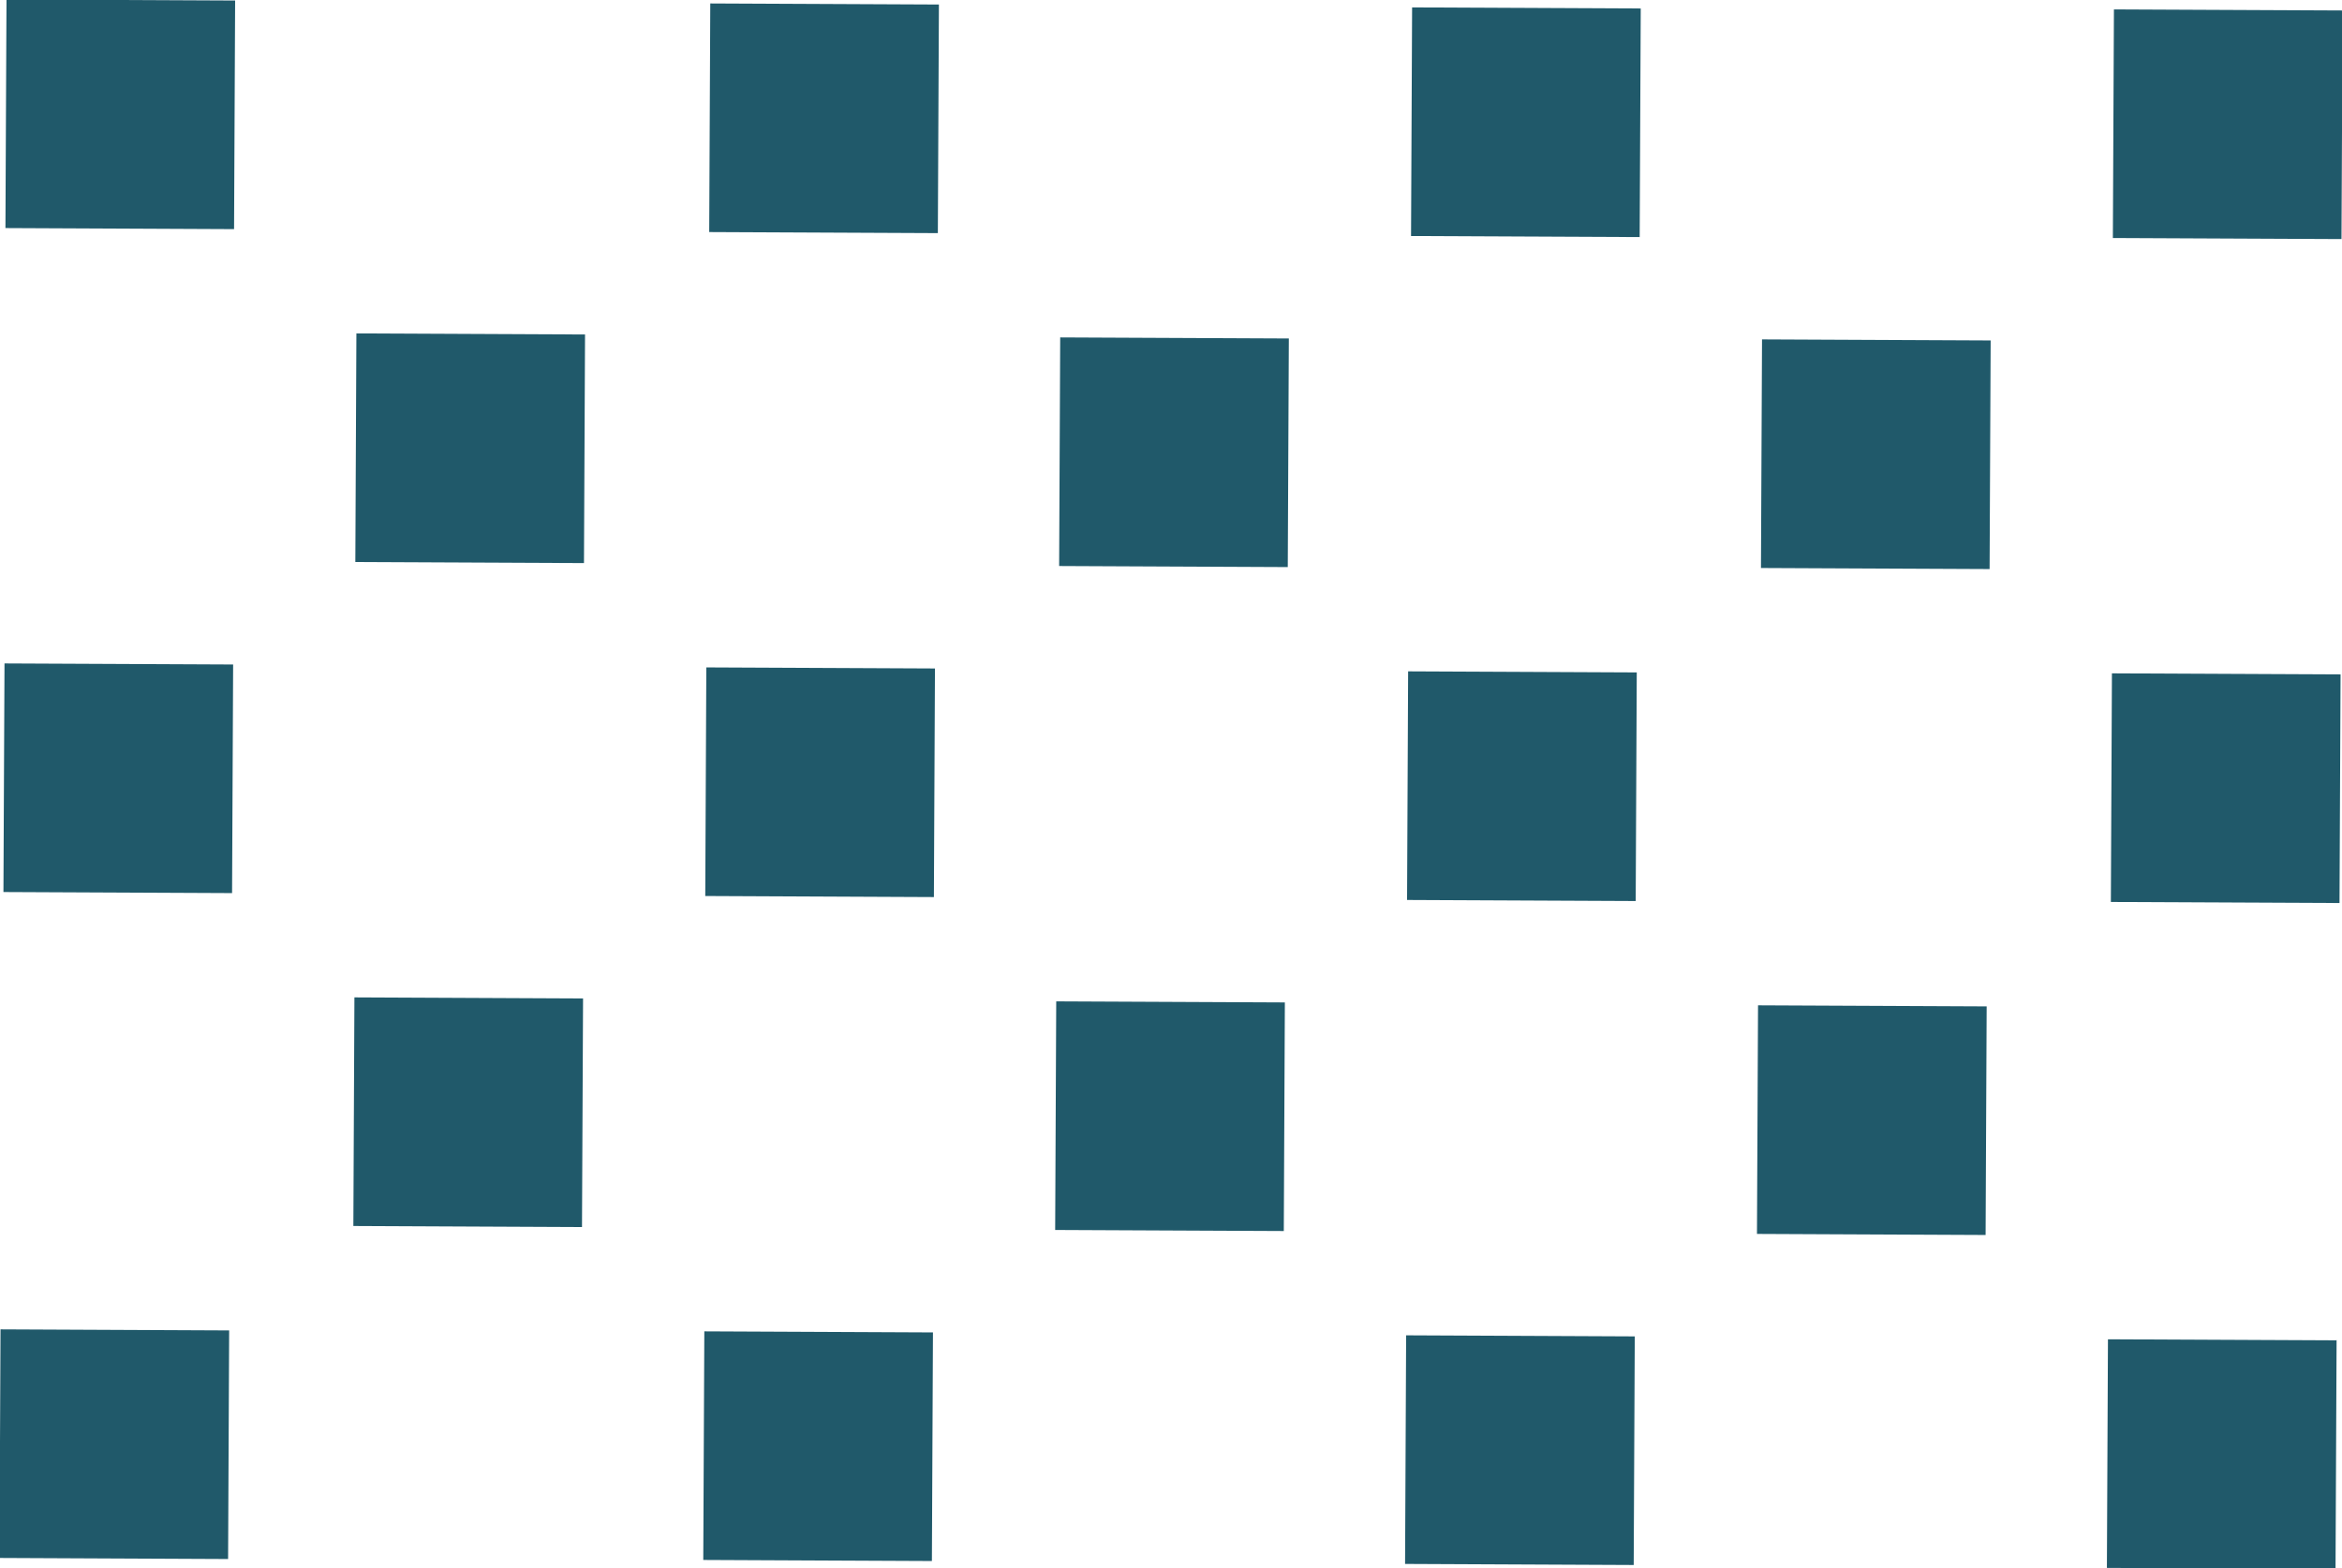
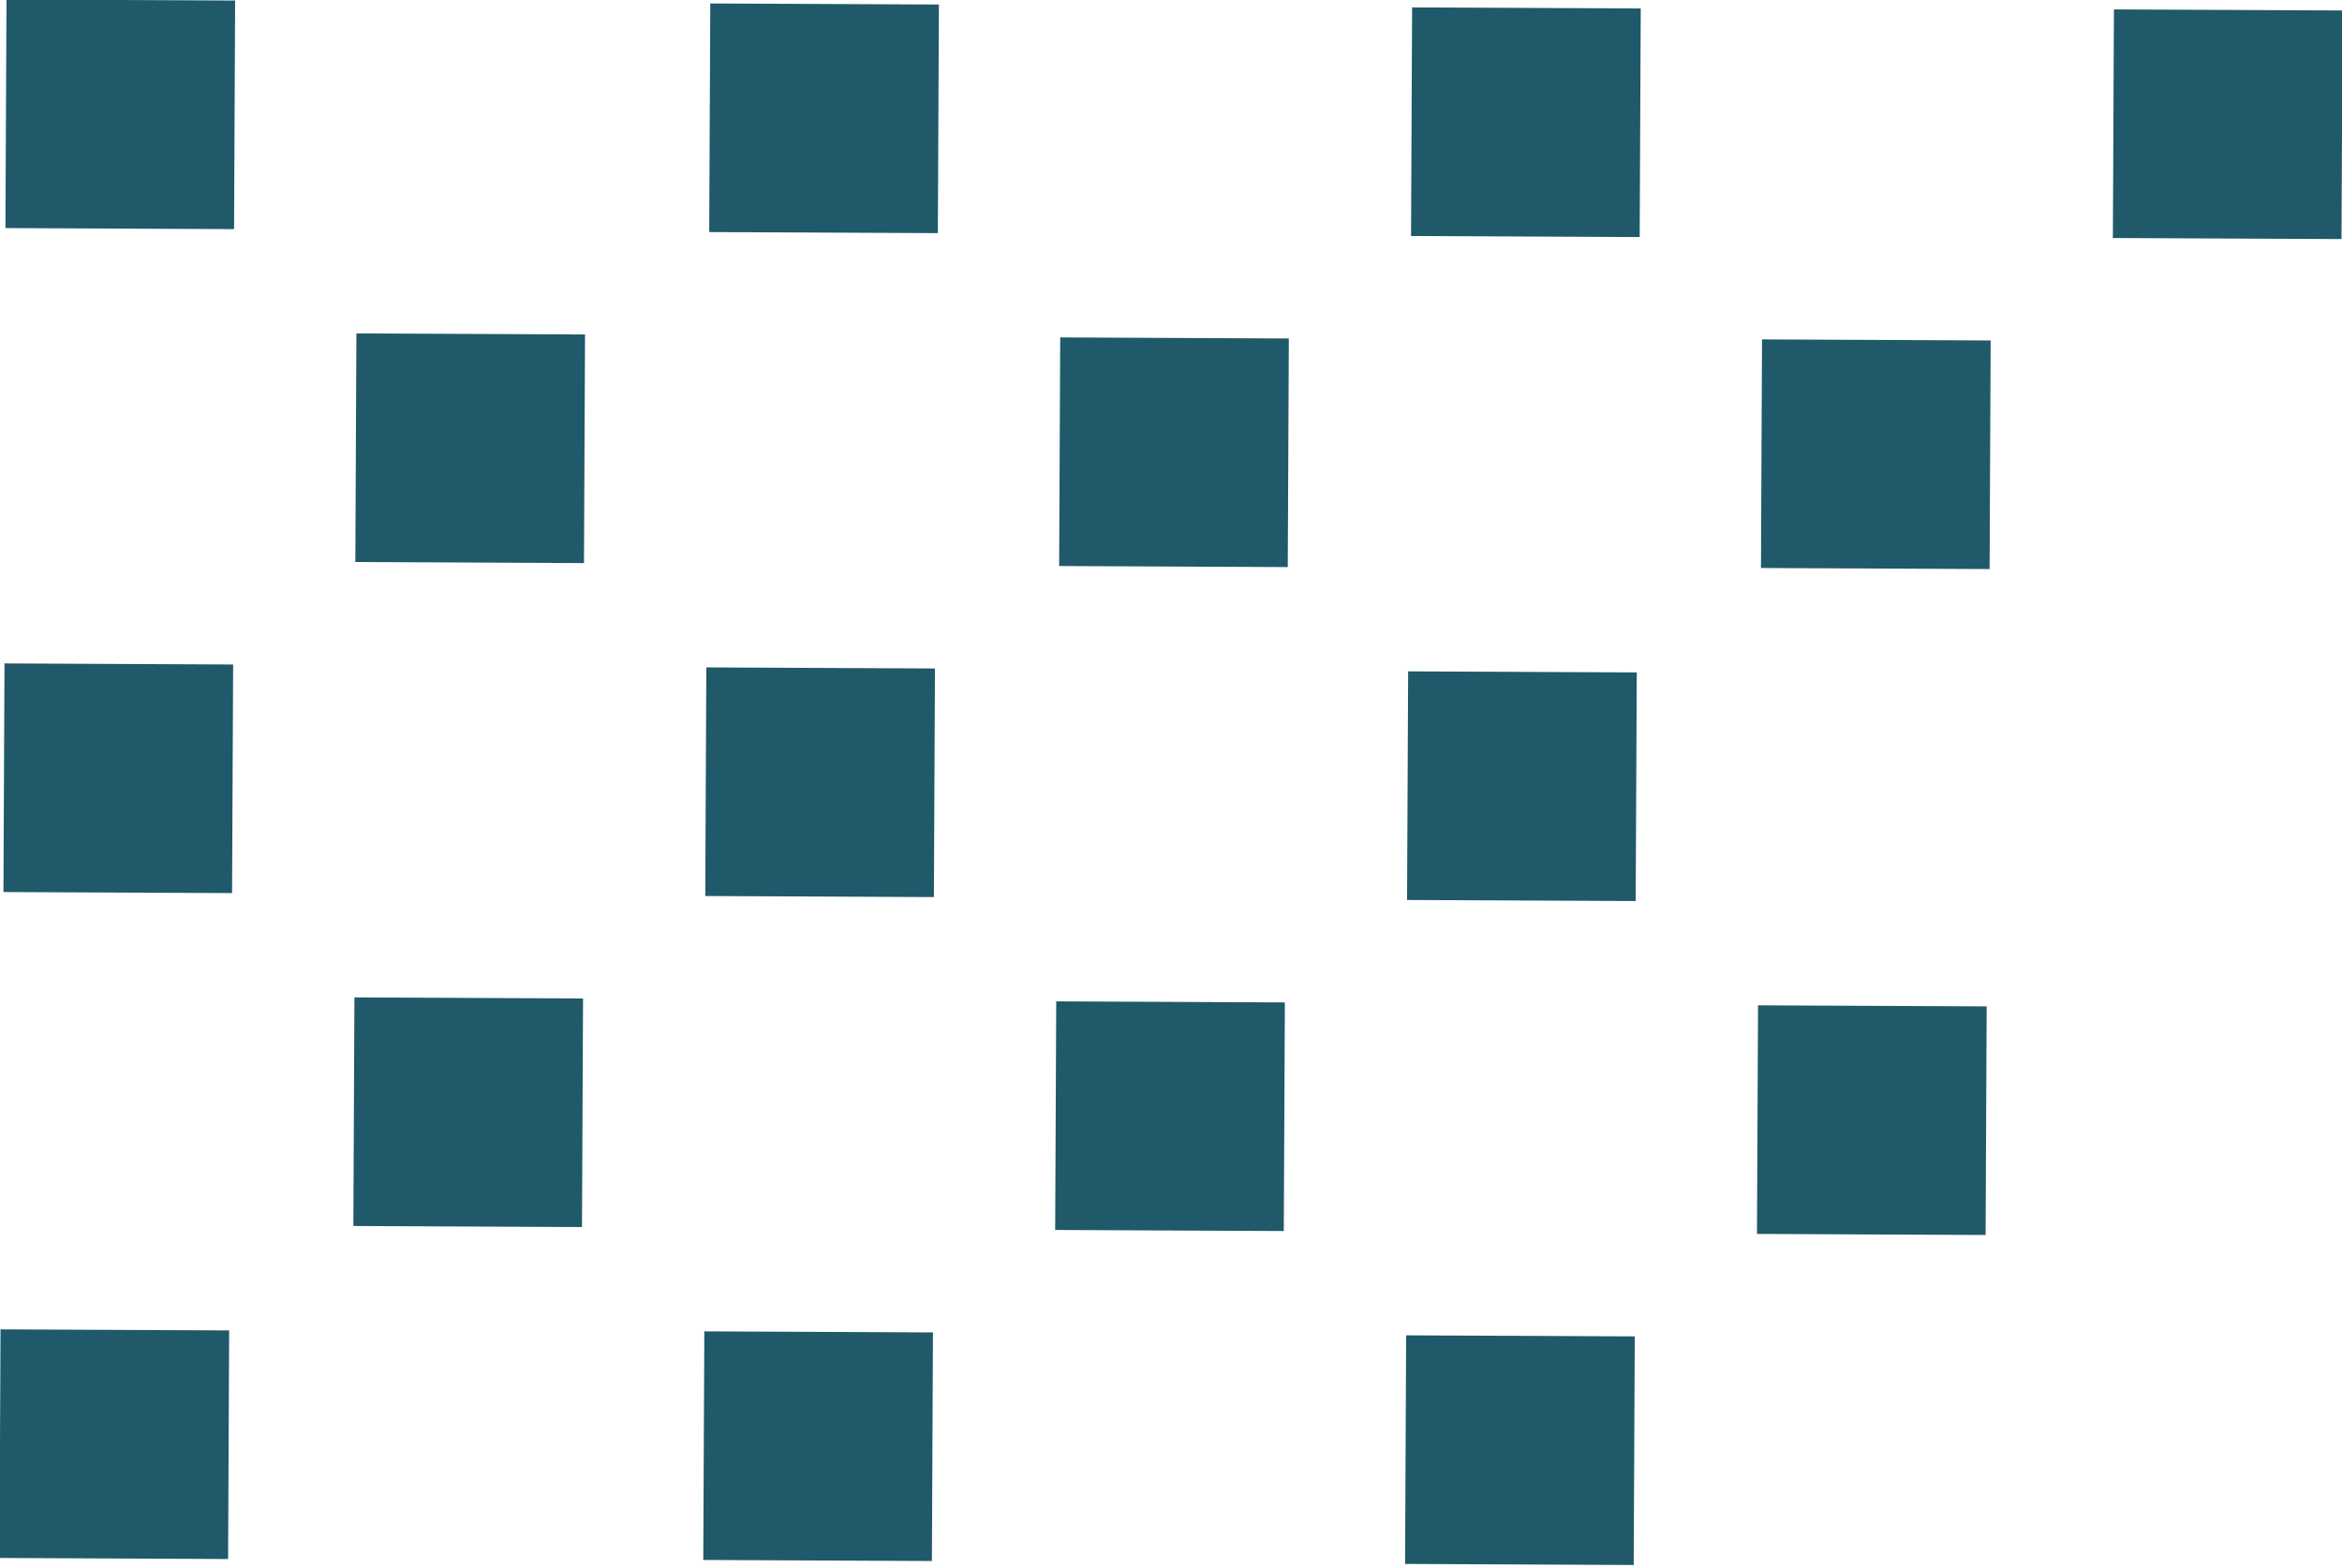
<svg xmlns="http://www.w3.org/2000/svg" version="1.1" id="Layer_1" x="0px" y="0px" viewBox="0 0 117.8 78.9" style="enable-background:new 0 0 117.8 78.9;" xml:space="preserve">
  <style type="text/css">
	.st0{fill:#20596A;}
</style>
  <rect x="0.3" y="0" transform="matrix(4.646110e-03 -1 1 4.646110e-03 0.272 11.773)" class="st0" width="11.5" height="11.5" />
  <rect x="35.7" y="0.2" transform="matrix(4.646110e-03 -1 1 4.646110e-03 35.307 47.373)" class="st0" width="11.5" height="11.5" />
  <rect x="71" y="0.4" transform="matrix(4.646110e-03 -1 1 4.646110e-03 70.244 82.871)" class="st0" width="11.5" height="11.5" />
  <rect x="106.3" y="0.5" transform="matrix(4.646110e-03 -1 1 4.646110e-03 105.281 118.271)" class="st0" width="11.5" height="11.5" />
  <rect x="17.9" y="16.8" transform="matrix(4.646110e-03 -1 1 4.646110e-03 0.99 46.095)" class="st0" width="11.5" height="11.5" />
  <rect x="53.3" y="17" transform="matrix(4.646110e-03 -1 1 4.646110e-03 36.026 81.695)" class="st0" width="11.5" height="11.5" />
  <rect x="88.6" y="17.1" transform="matrix(4.646110e-03 -1 1 4.646110e-03 71.063 117.094)" class="st0" width="11.5" height="11.5" />
  <rect x="0.2" y="33.4" transform="matrix(4.646110e-03 -1 1 4.646110e-03 -33.228 44.919)" class="st0" width="11.5" height="11.5" />
  <rect x="35.5" y="33.6" transform="matrix(4.646110e-03 -1 1 4.646110e-03 1.709 80.418)" class="st0" width="11.5" height="11.5" />
  <rect x="70.8" y="33.8" transform="matrix(4.646110e-03 -1 1 4.646110e-03 36.645 115.916)" class="st0" width="11.5" height="11.5" />
-   <rect x="106.2" y="33.9" transform="matrix(4.646110e-03 -1 1 4.646110e-03 71.781 151.416)" class="st0" width="11.5" height="11.5" />
  <rect x="17.8" y="50.2" transform="matrix(4.646110e-03 -1 1 4.646110e-03 -32.509 79.241)" class="st0" width="11.5" height="11.5" />
  <rect x="53.1" y="50.4" transform="matrix(4.646110e-03 -1 1 4.646110e-03 2.427 114.74)" class="st0" width="11.5" height="11.5" />
  <rect x="88.4" y="50.6" transform="matrix(4.646110e-03 -1 1 4.646110e-03 37.363 150.238)" class="st0" width="11.5" height="11.5" />
  <rect x="0" y="66.9" transform="matrix(4.646110e-03 -1 1 4.646110e-03 -66.927 78.063)" class="st0" width="11.5" height="11.5" />
  <rect x="35.4" y="67" transform="matrix(4.646110e-03 -1 1 4.646110e-03 -31.791 113.563)" class="st0" width="11.5" height="11.5" />
  <rect x="70.7" y="67.2" transform="matrix(4.646110e-03 -1 1 4.646110e-03 3.145 149.062)" class="st0" width="11.5" height="11.5" />
-   <rect x="106" y="67.4" transform="matrix(4.646110e-03 -1 1 4.646110e-03 38.082 184.561)" class="st0" width="11.5" height="11.5" />
</svg>